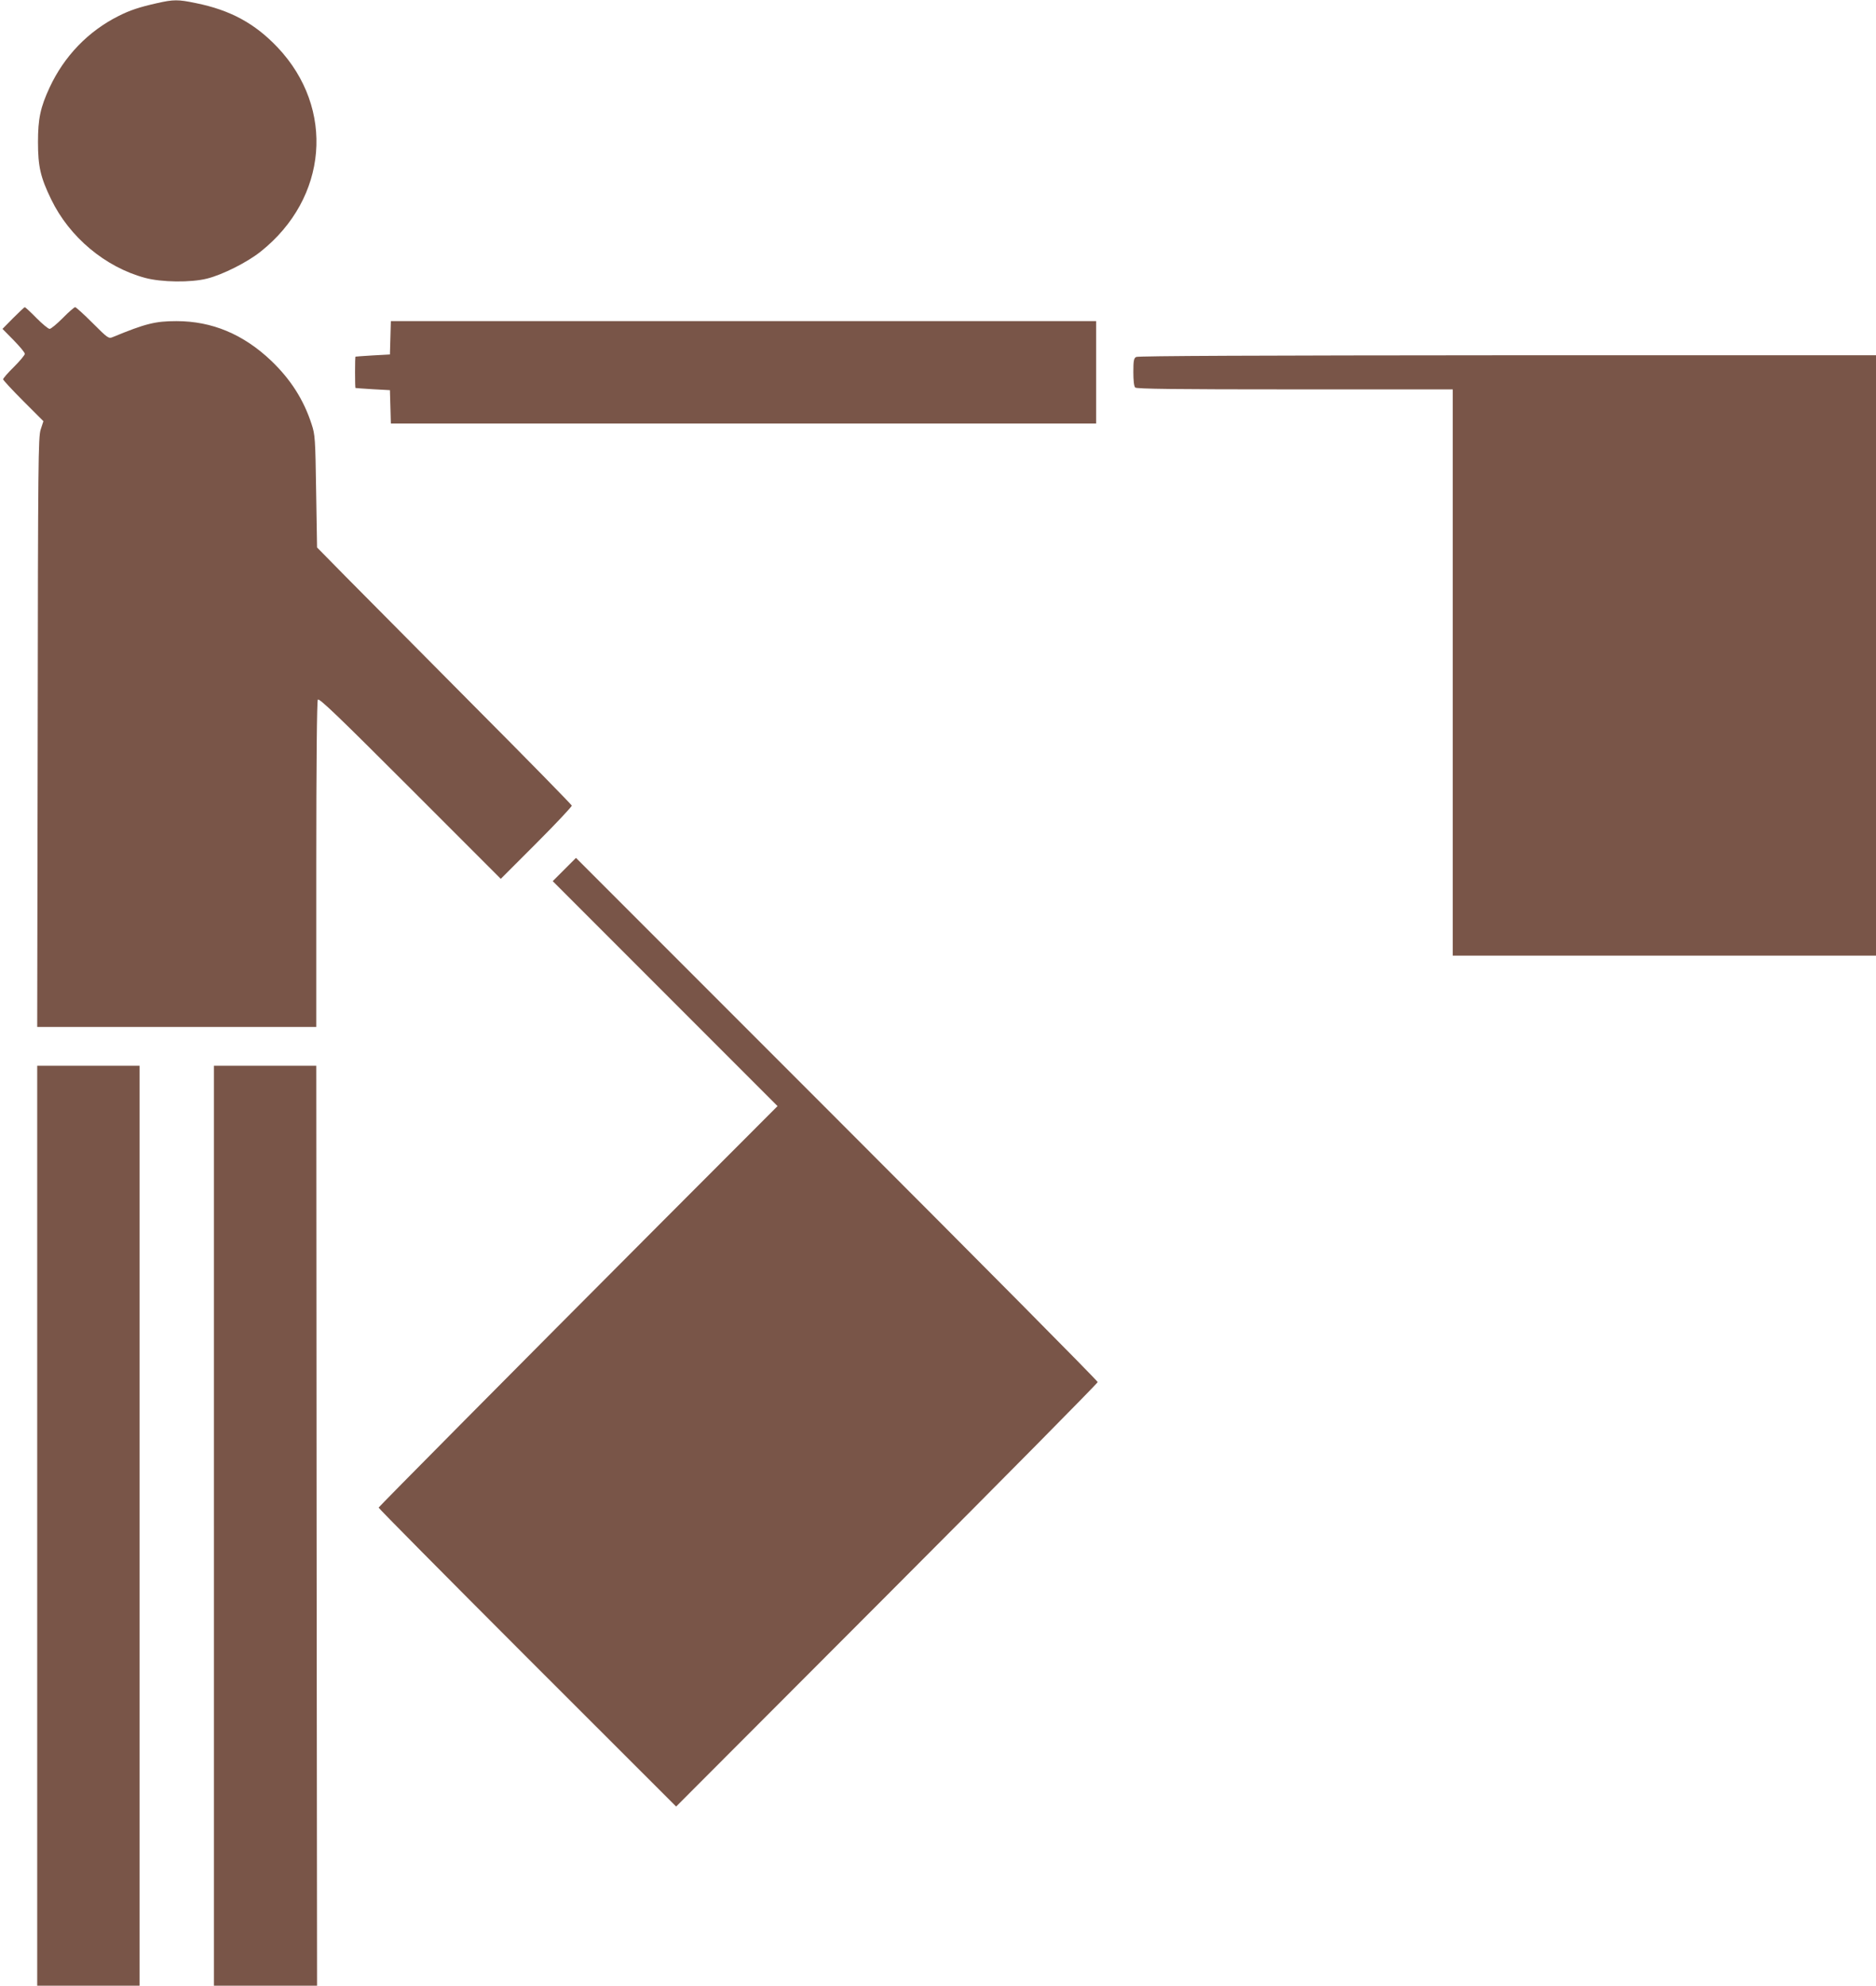
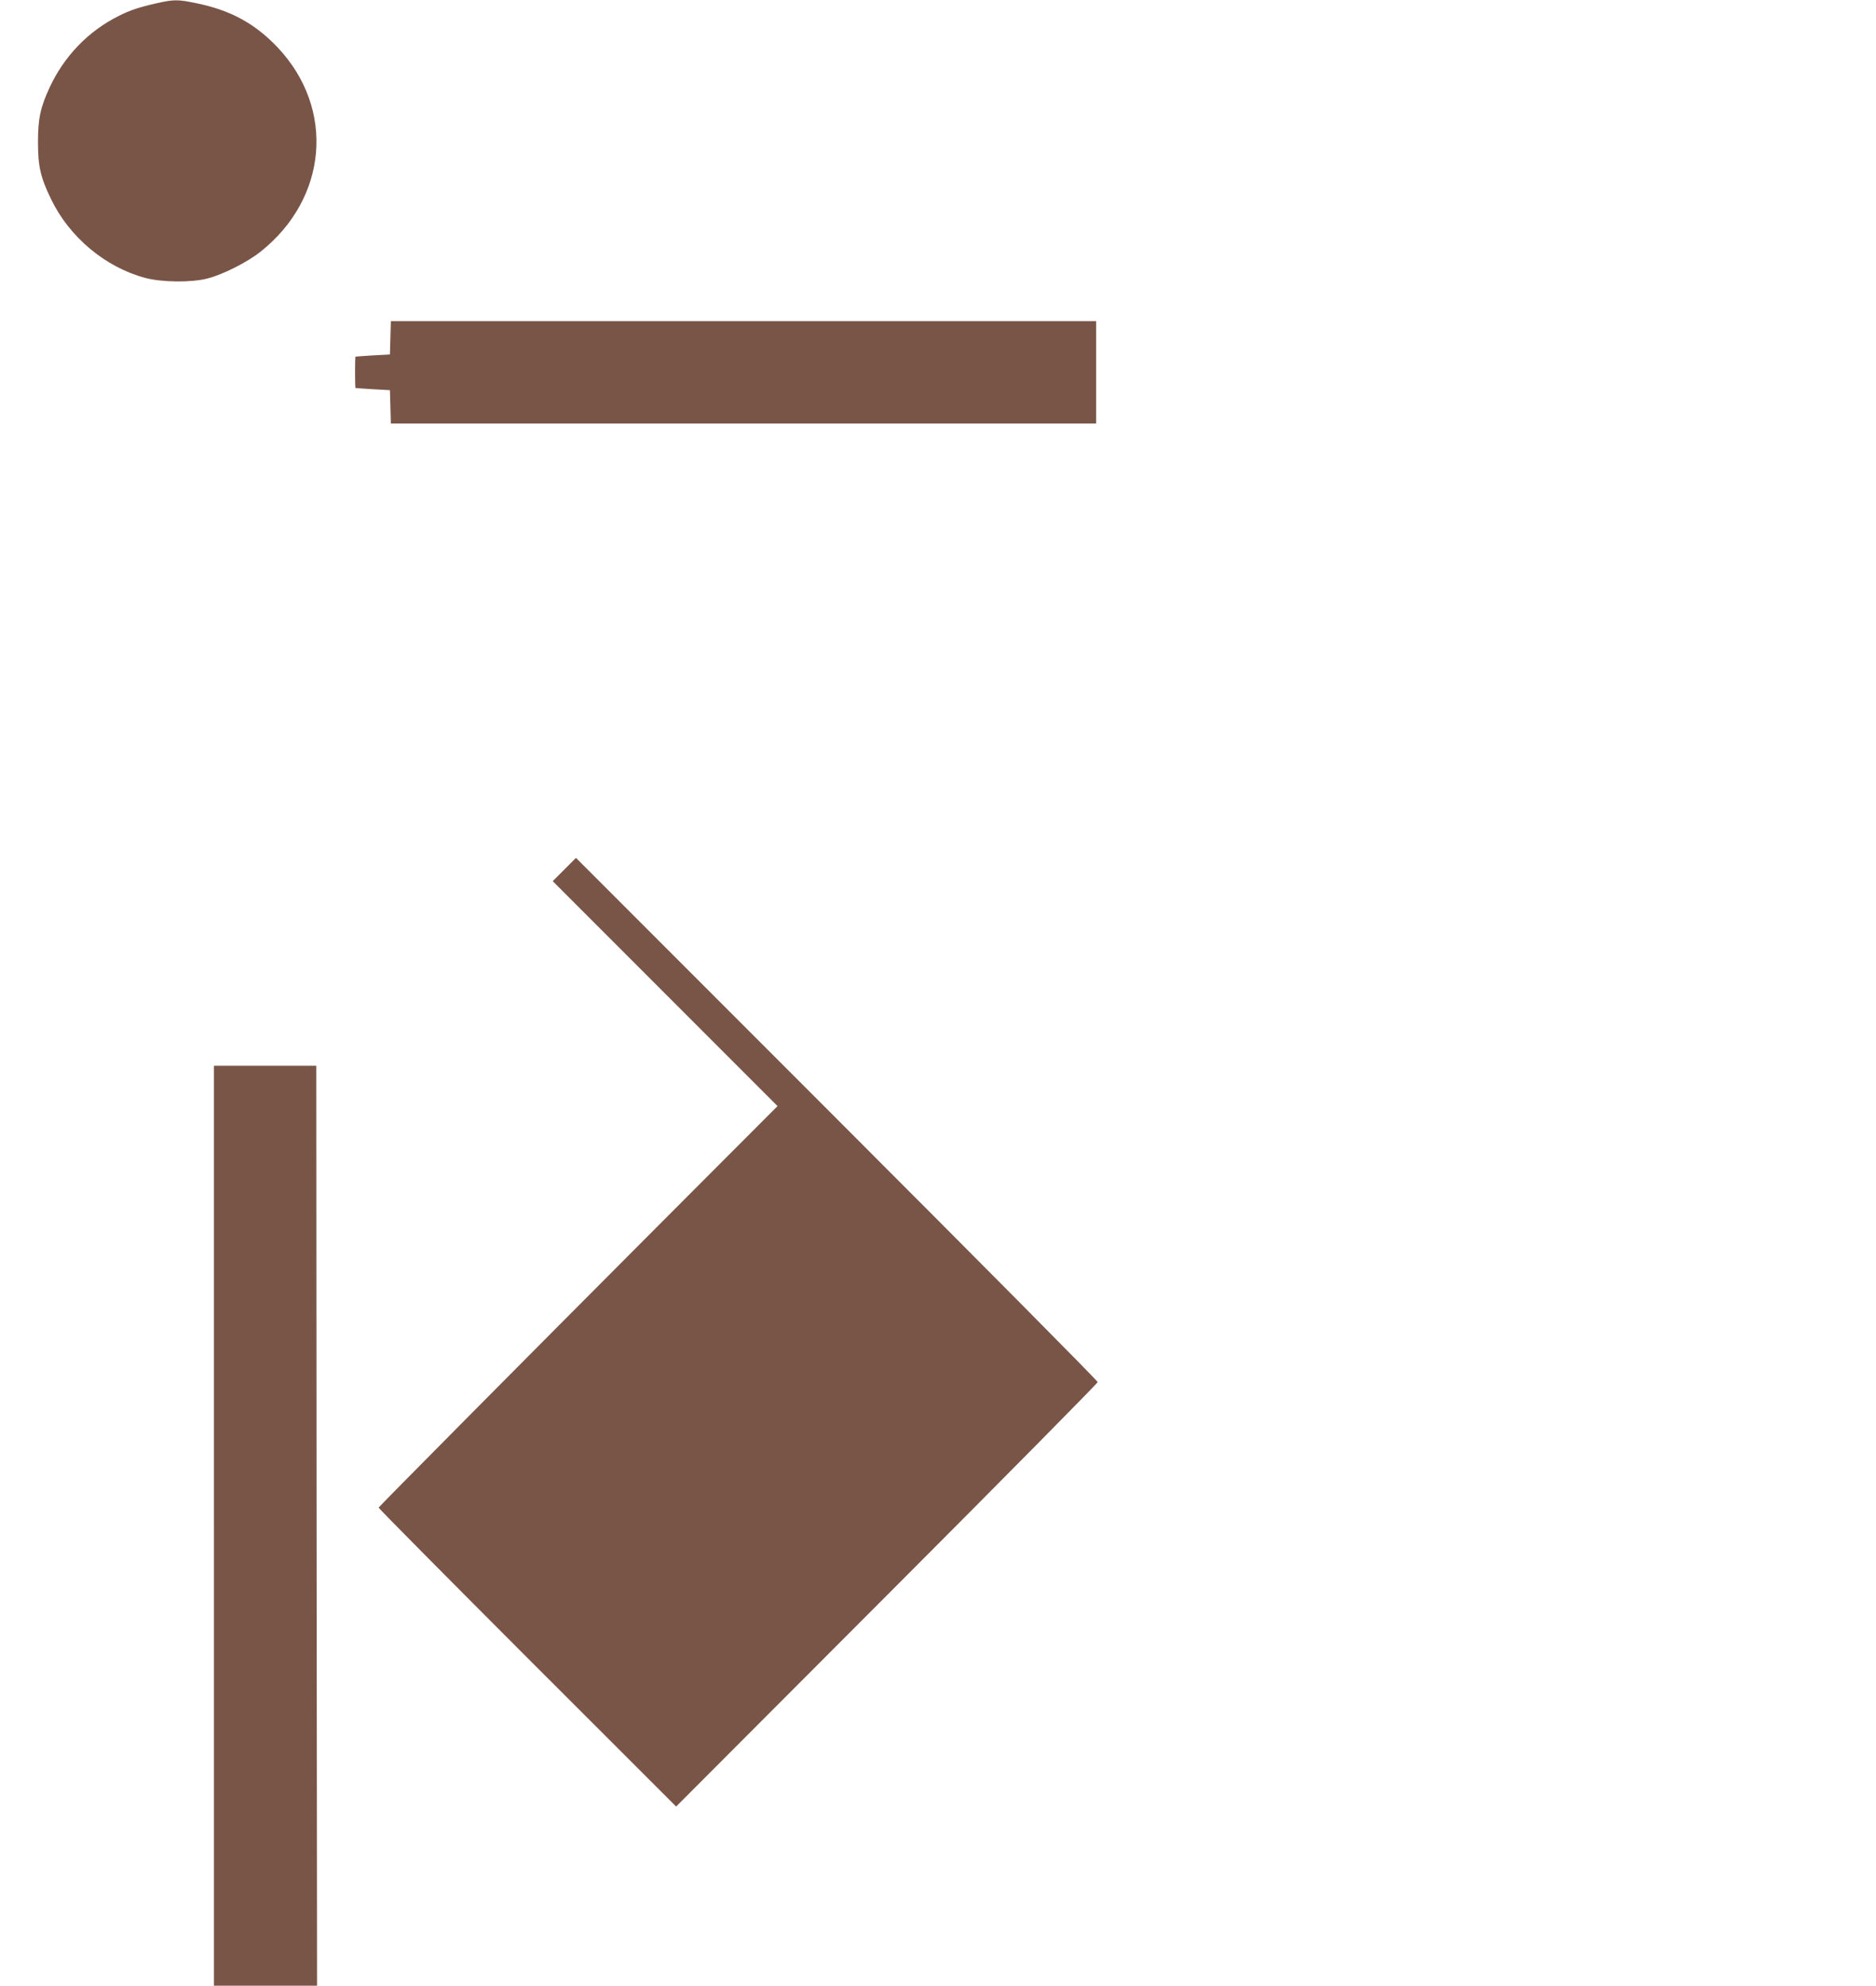
<svg xmlns="http://www.w3.org/2000/svg" version="1.0" width="1210pt" height="1280pt" viewBox="0 0 1210 1280" preserveAspectRatio="xMidYMid meet">
  <g transform="translate(0,1280) scale(0.1,-0.1)" fill="#795548" stroke="none">
    <path d="M1010 12779 c-111 -25 -172 -45 -245 -82 -196 -98 -351 -259 -445 -461 -59 -127 -75 -201 -75 -351 0 -158 16 -228 85 -370 118 -244 349 -437 605 -506 106 -29 297 -31 400 -5 101 25 261 106 346 174 434 345 482 922 110 1316 -147 155 -305 241 -528 286 -115 24 -143 24 -253 -1z" />
-     <path d="M85 10750 l-69 -70 72 -73 c39 -40 72 -79 72 -88 0 -8 -32 -46 -70 -84 -39 -38 -70 -74 -70 -80 0 -5 58 -68 130 -140 l130 -130 -18 -55 c-15 -51 -17 -195 -19 -1952 l-3 -1898 900 0 900 0 0 1048 c0 653 4 1053 10 1062 8 12 130 -105 595 -570 l585 -585 230 230 c127 127 229 236 228 242 -2 7 -289 300 -638 650 -349 351 -718 723 -820 826 l-185 188 -6 362 c-5 341 -7 366 -29 432 -51 158 -135 289 -260 409 -181 172 -383 256 -612 256 -137 0 -200 -16 -411 -103 -26 -11 -31 -8 -130 91 -56 56 -107 102 -112 102 -6 0 -42 -31 -80 -70 -38 -38 -76 -70 -85 -70 -9 0 -47 32 -85 70 -38 39 -72 70 -75 70 -3 0 -37 -32 -75 -70z" />
    <path d="M2518 10623 l-3 -108 -110 -6 c-60 -4 -111 -7 -112 -8 -2 0 -3 -46 -3 -101 0 -55 1 -101 3 -101 1 -1 52 -4 112 -8 l110 -6 3 -107 3 -108 2274 0 2275 0 0 330 0 330 -2275 0 -2274 0 -3 -107z" />
-     <path d="M7328 10499 c-15 -8 -18 -25 -18 -97 0 -55 4 -92 12 -100 9 -9 252 -12 1030 -12 l1018 0 0 -1825 0 -1825 1365 0 1365 0 0 1935 0 1935 -2377 0 c-1597 -1 -2384 -4 -2395 -11z" />
    <path d="M3640 7195 l-75 -75 725 -725 725 -725 -741 -742 c-975 -977 -1828 -1838 -1832 -1846 -1 -4 430 -439 958 -967 l961 -960 1359 1361 c748 749 1360 1368 1360 1375 0 8 -757 771 -1683 1697 l-1682 1682 -75 -75z" />
-     <path d="M240 2965 l0 -2965 330 0 330 0 0 2965 0 2965 -330 0 -330 0 0 -2965z" />
    <path d="M1380 2965 l0 -2965 333 0 332 0 -3 2965 -2 2965 -330 0 -330 0 0 -2965z" />
  </g>
</svg>